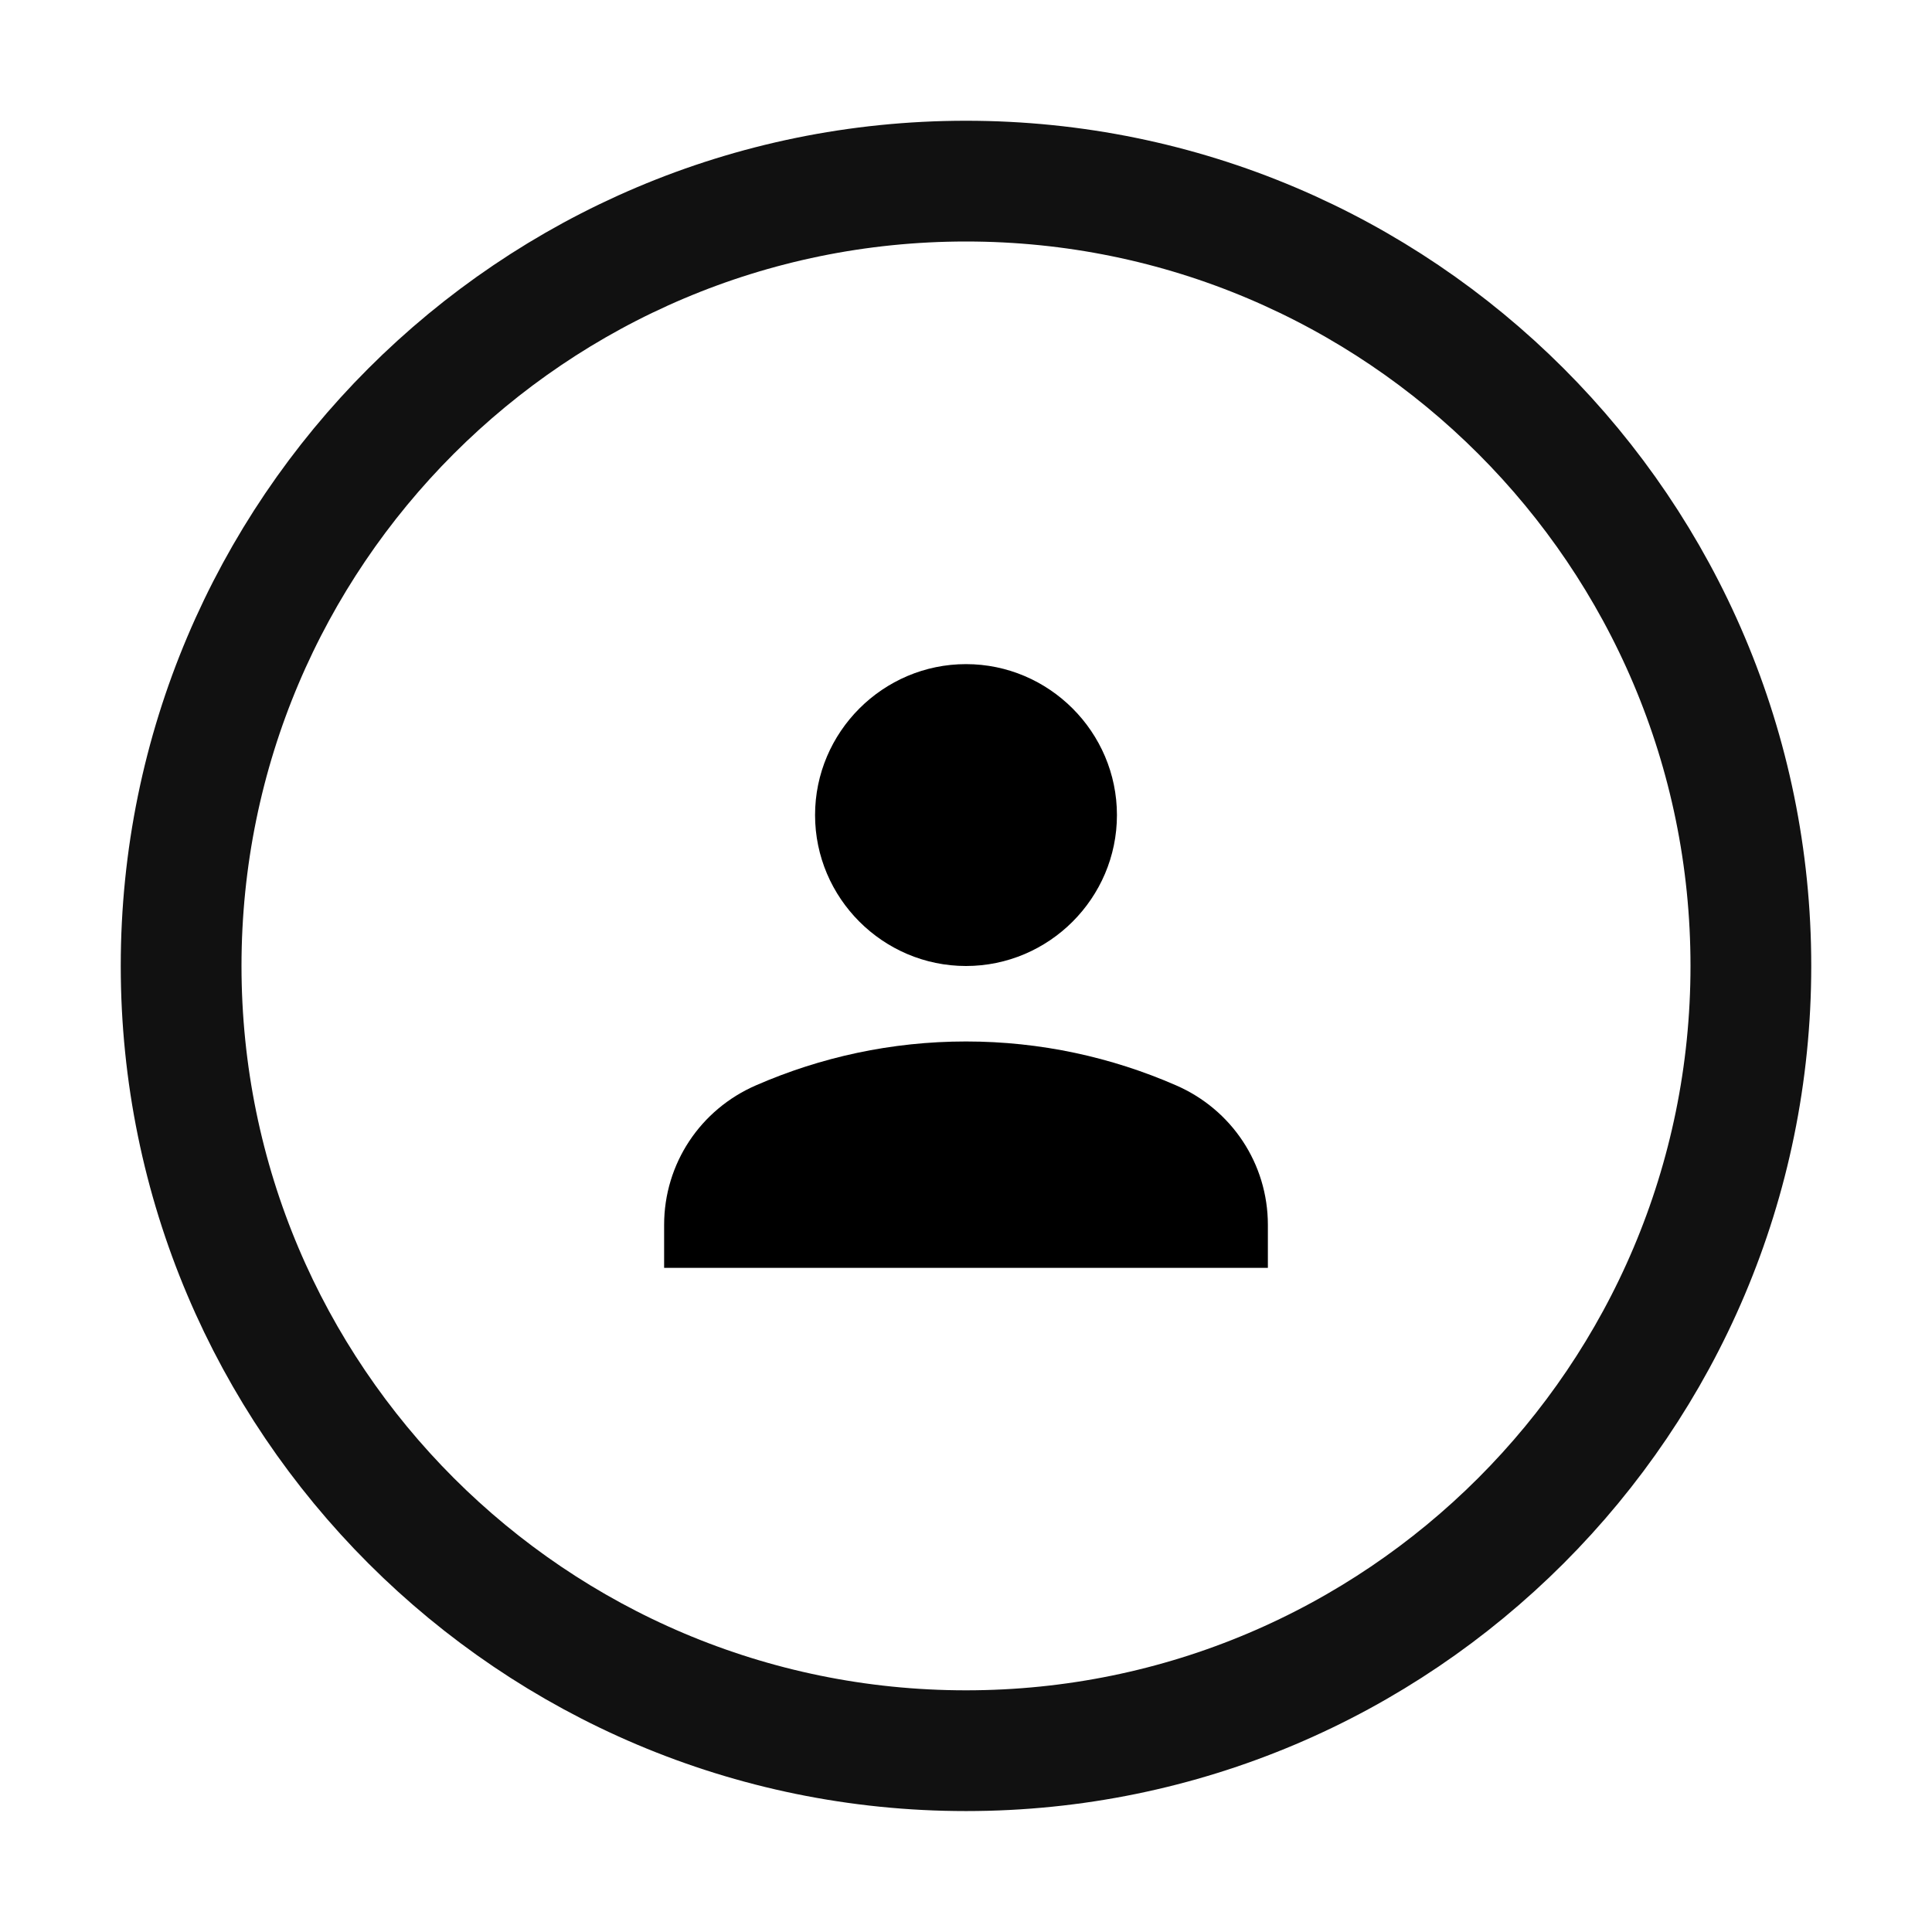
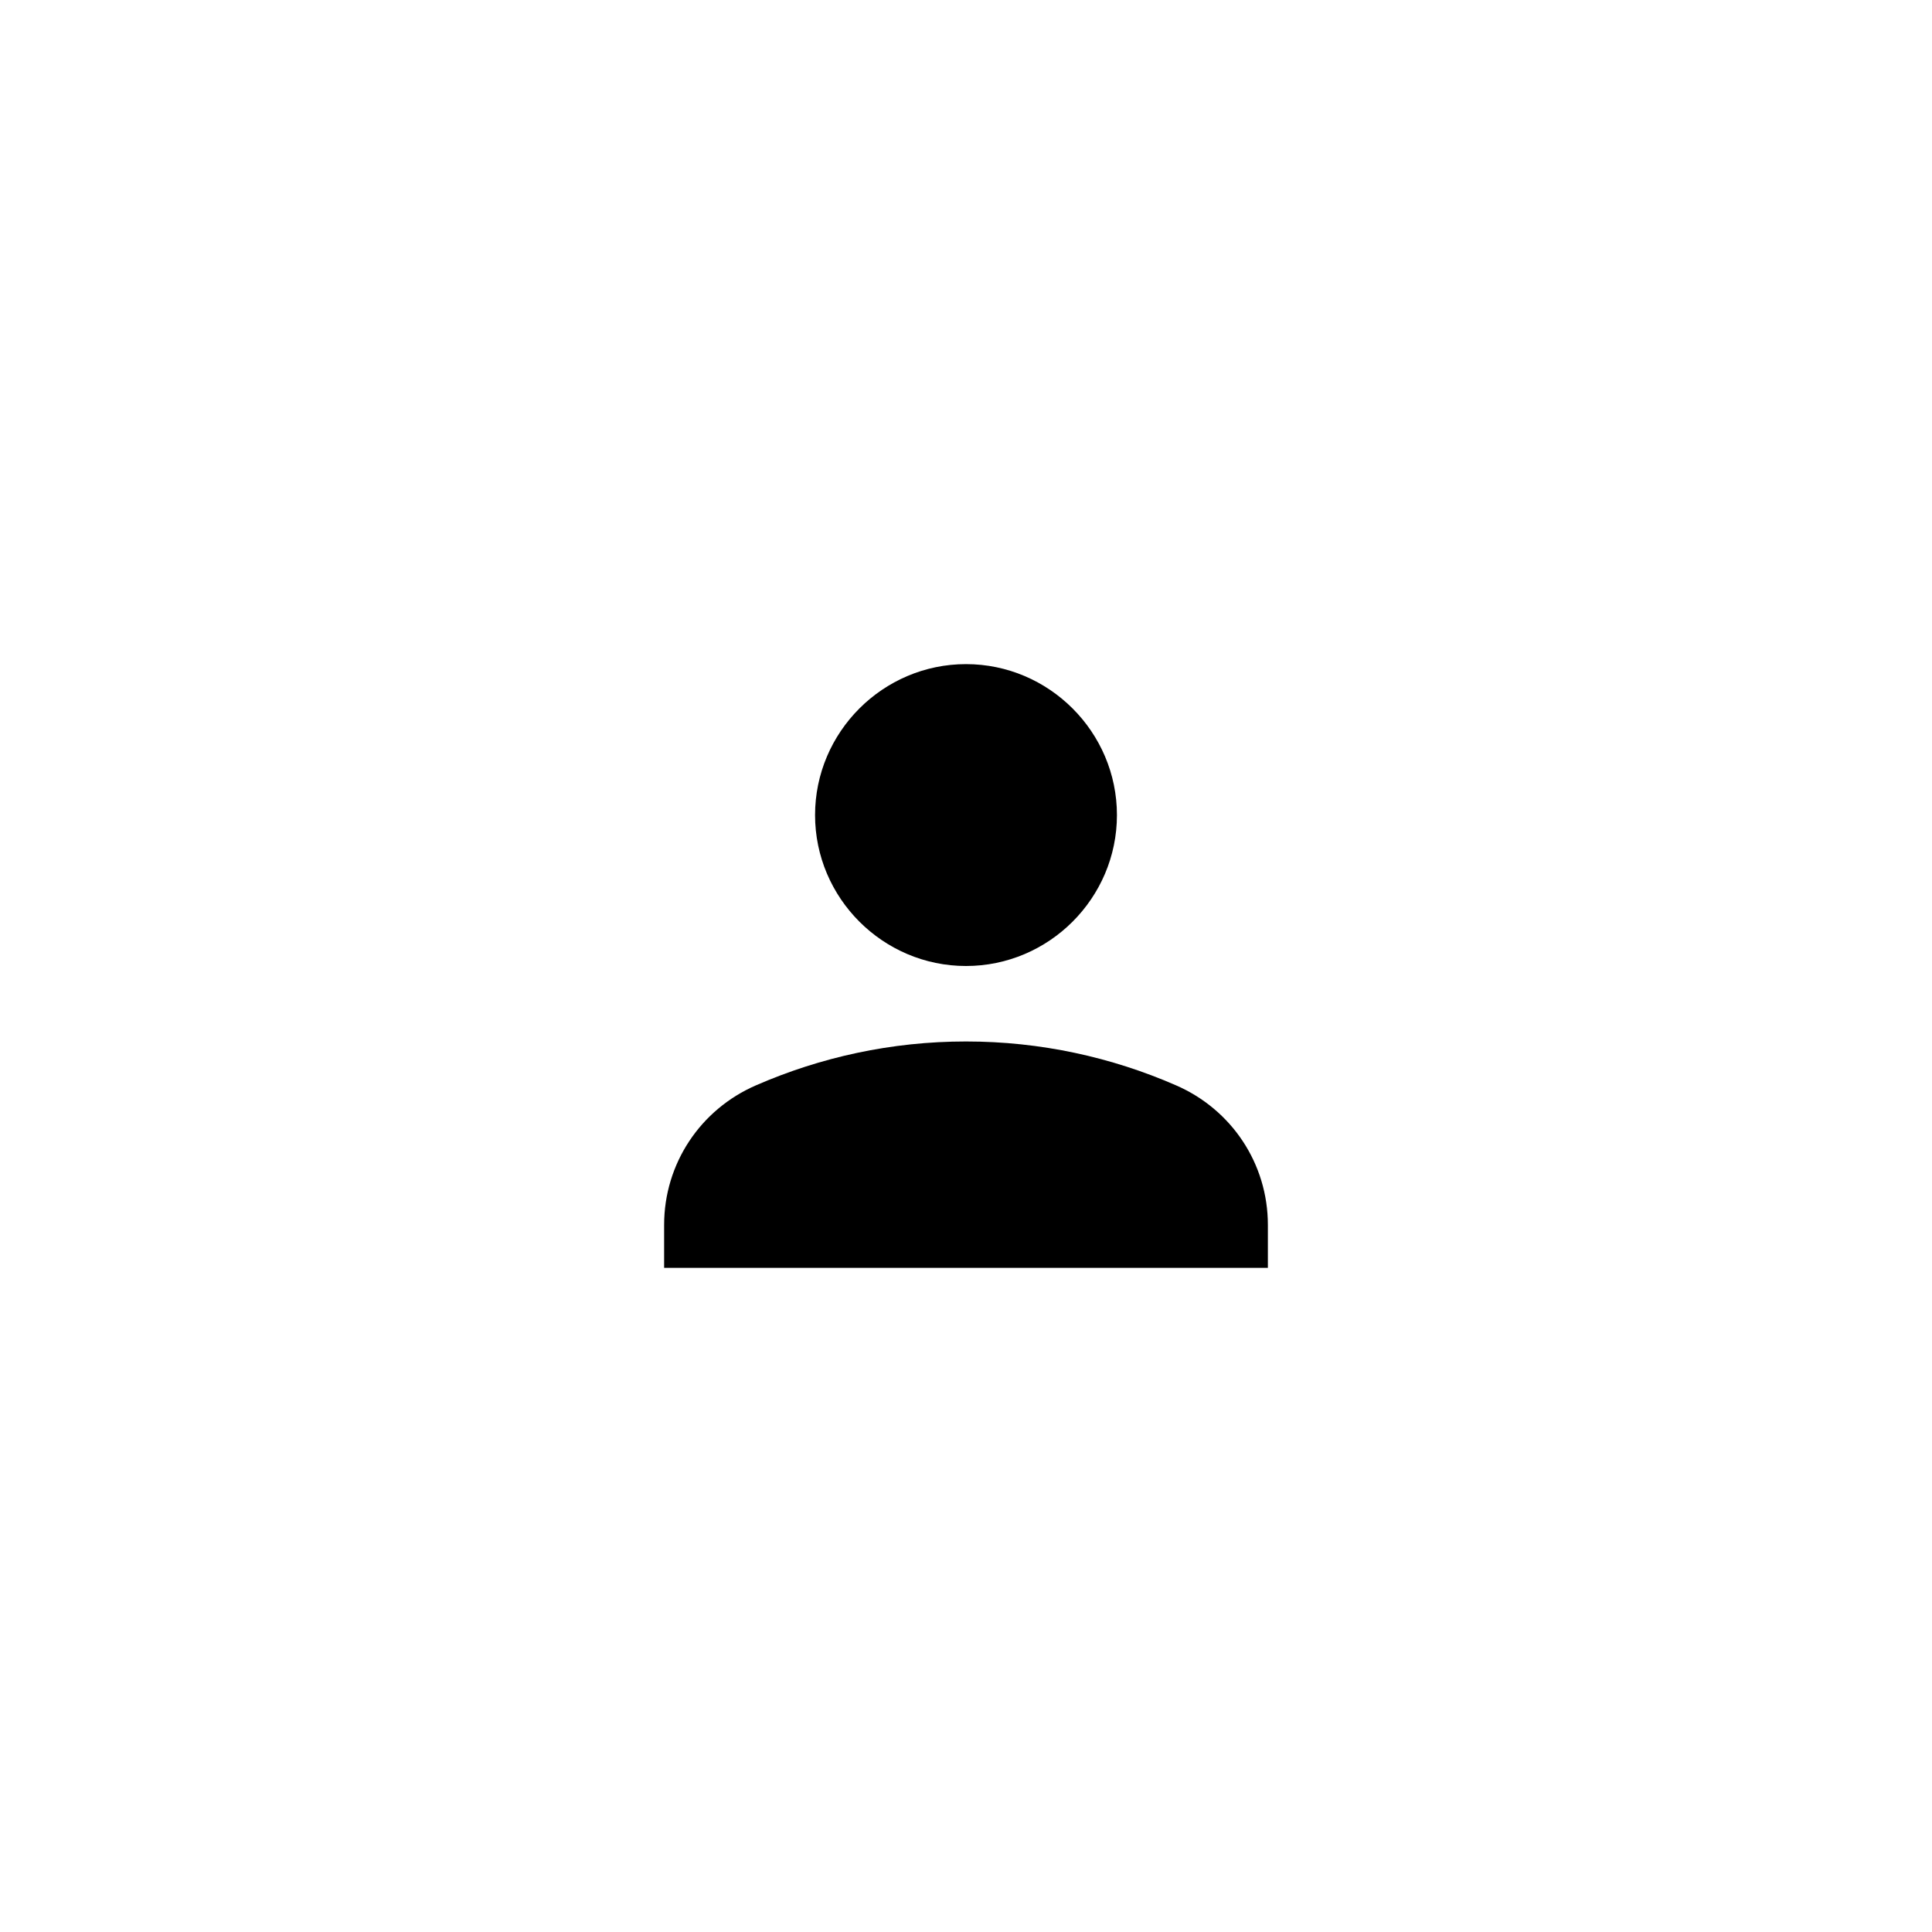
<svg xmlns="http://www.w3.org/2000/svg" width="32" height="32" viewBox="0 0 32 32" fill="none">
-   <path d="M3 15.998C3 8.824 8.824 3 16 3C23.176 3 29 8.824 29 15.998C29 23.173 23.176 28.997 16 28.997C8.824 28.997 3 23.173 3 15.998Z" stroke="#111111" stroke-width="2" />
  <path d="M16 16C17.375 16 18.5 14.875 18.5 13.5C18.5 12.125 17.375 11 16 11C14.625 11 13.5 12.125 13.5 13.5C13.5 14.875 14.625 16 16 16ZM21 20.288C21 19.275 20.4 18.375 19.475 17.975C18.413 17.512 17.238 17.25 16 17.25C14.762 17.25 13.588 17.512 12.525 17.975C11.6 18.375 11 19.275 11 20.288V21H21V20.288Z" fill="black" />
</svg>